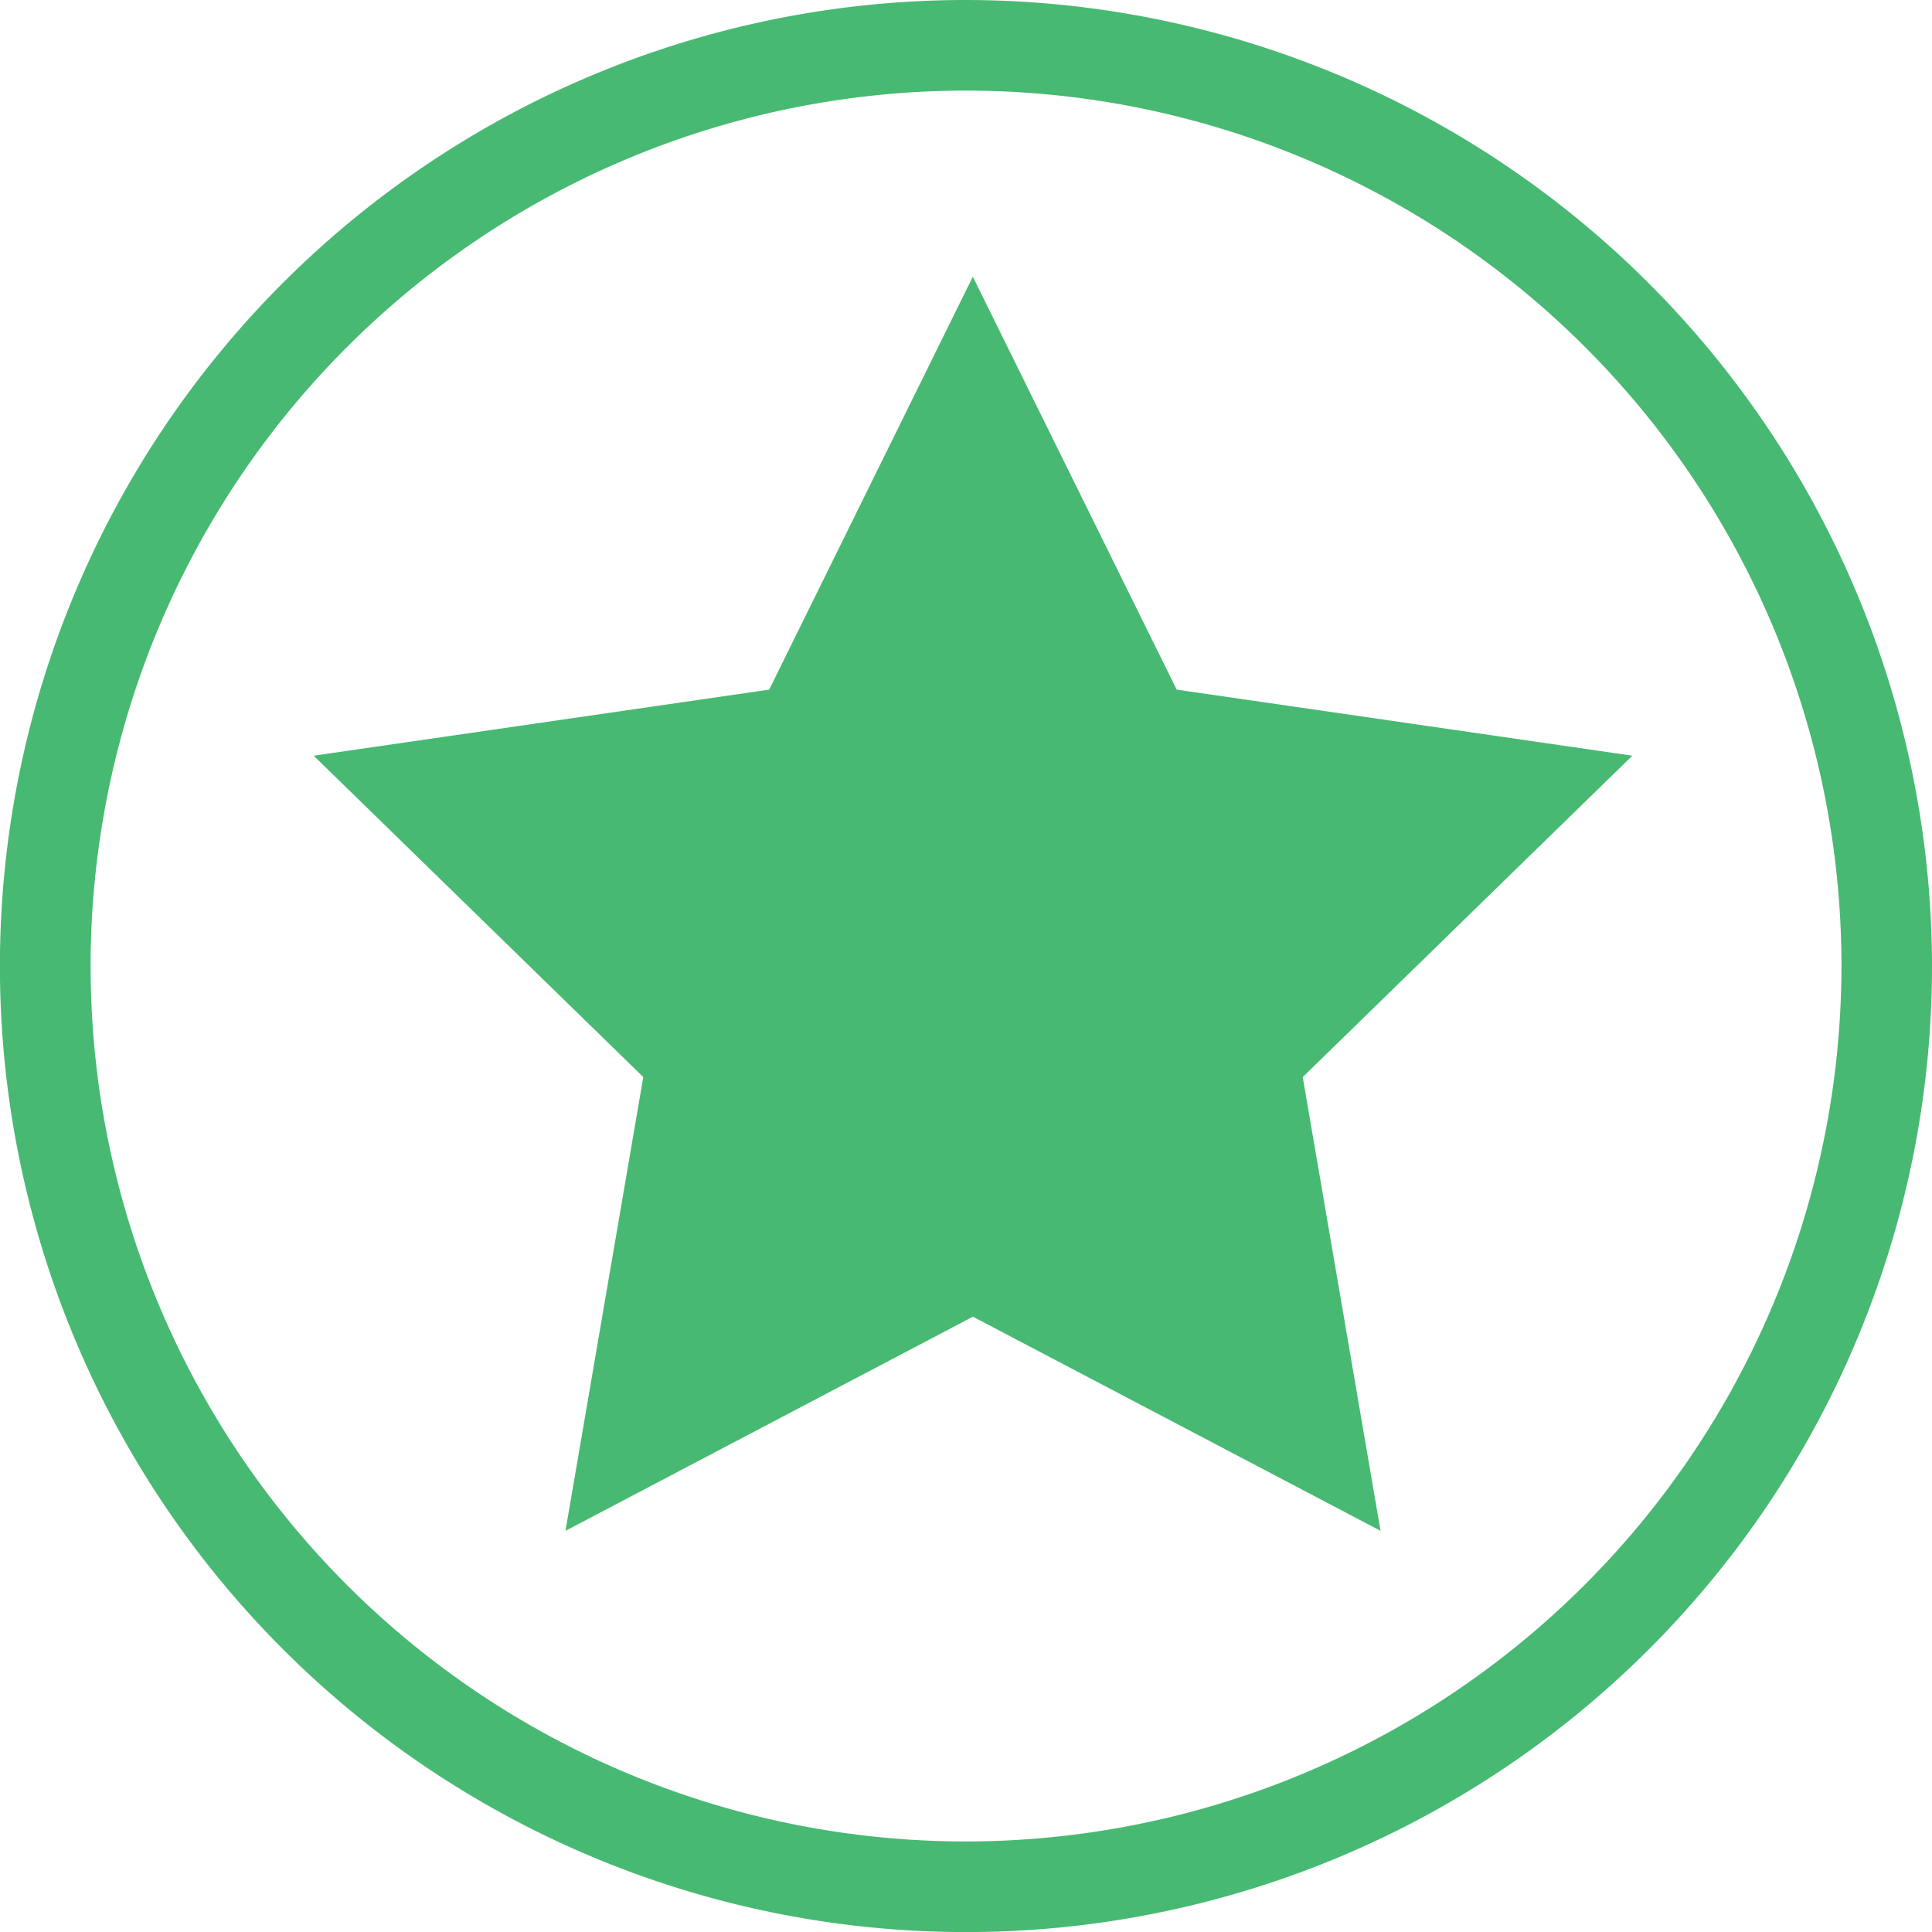
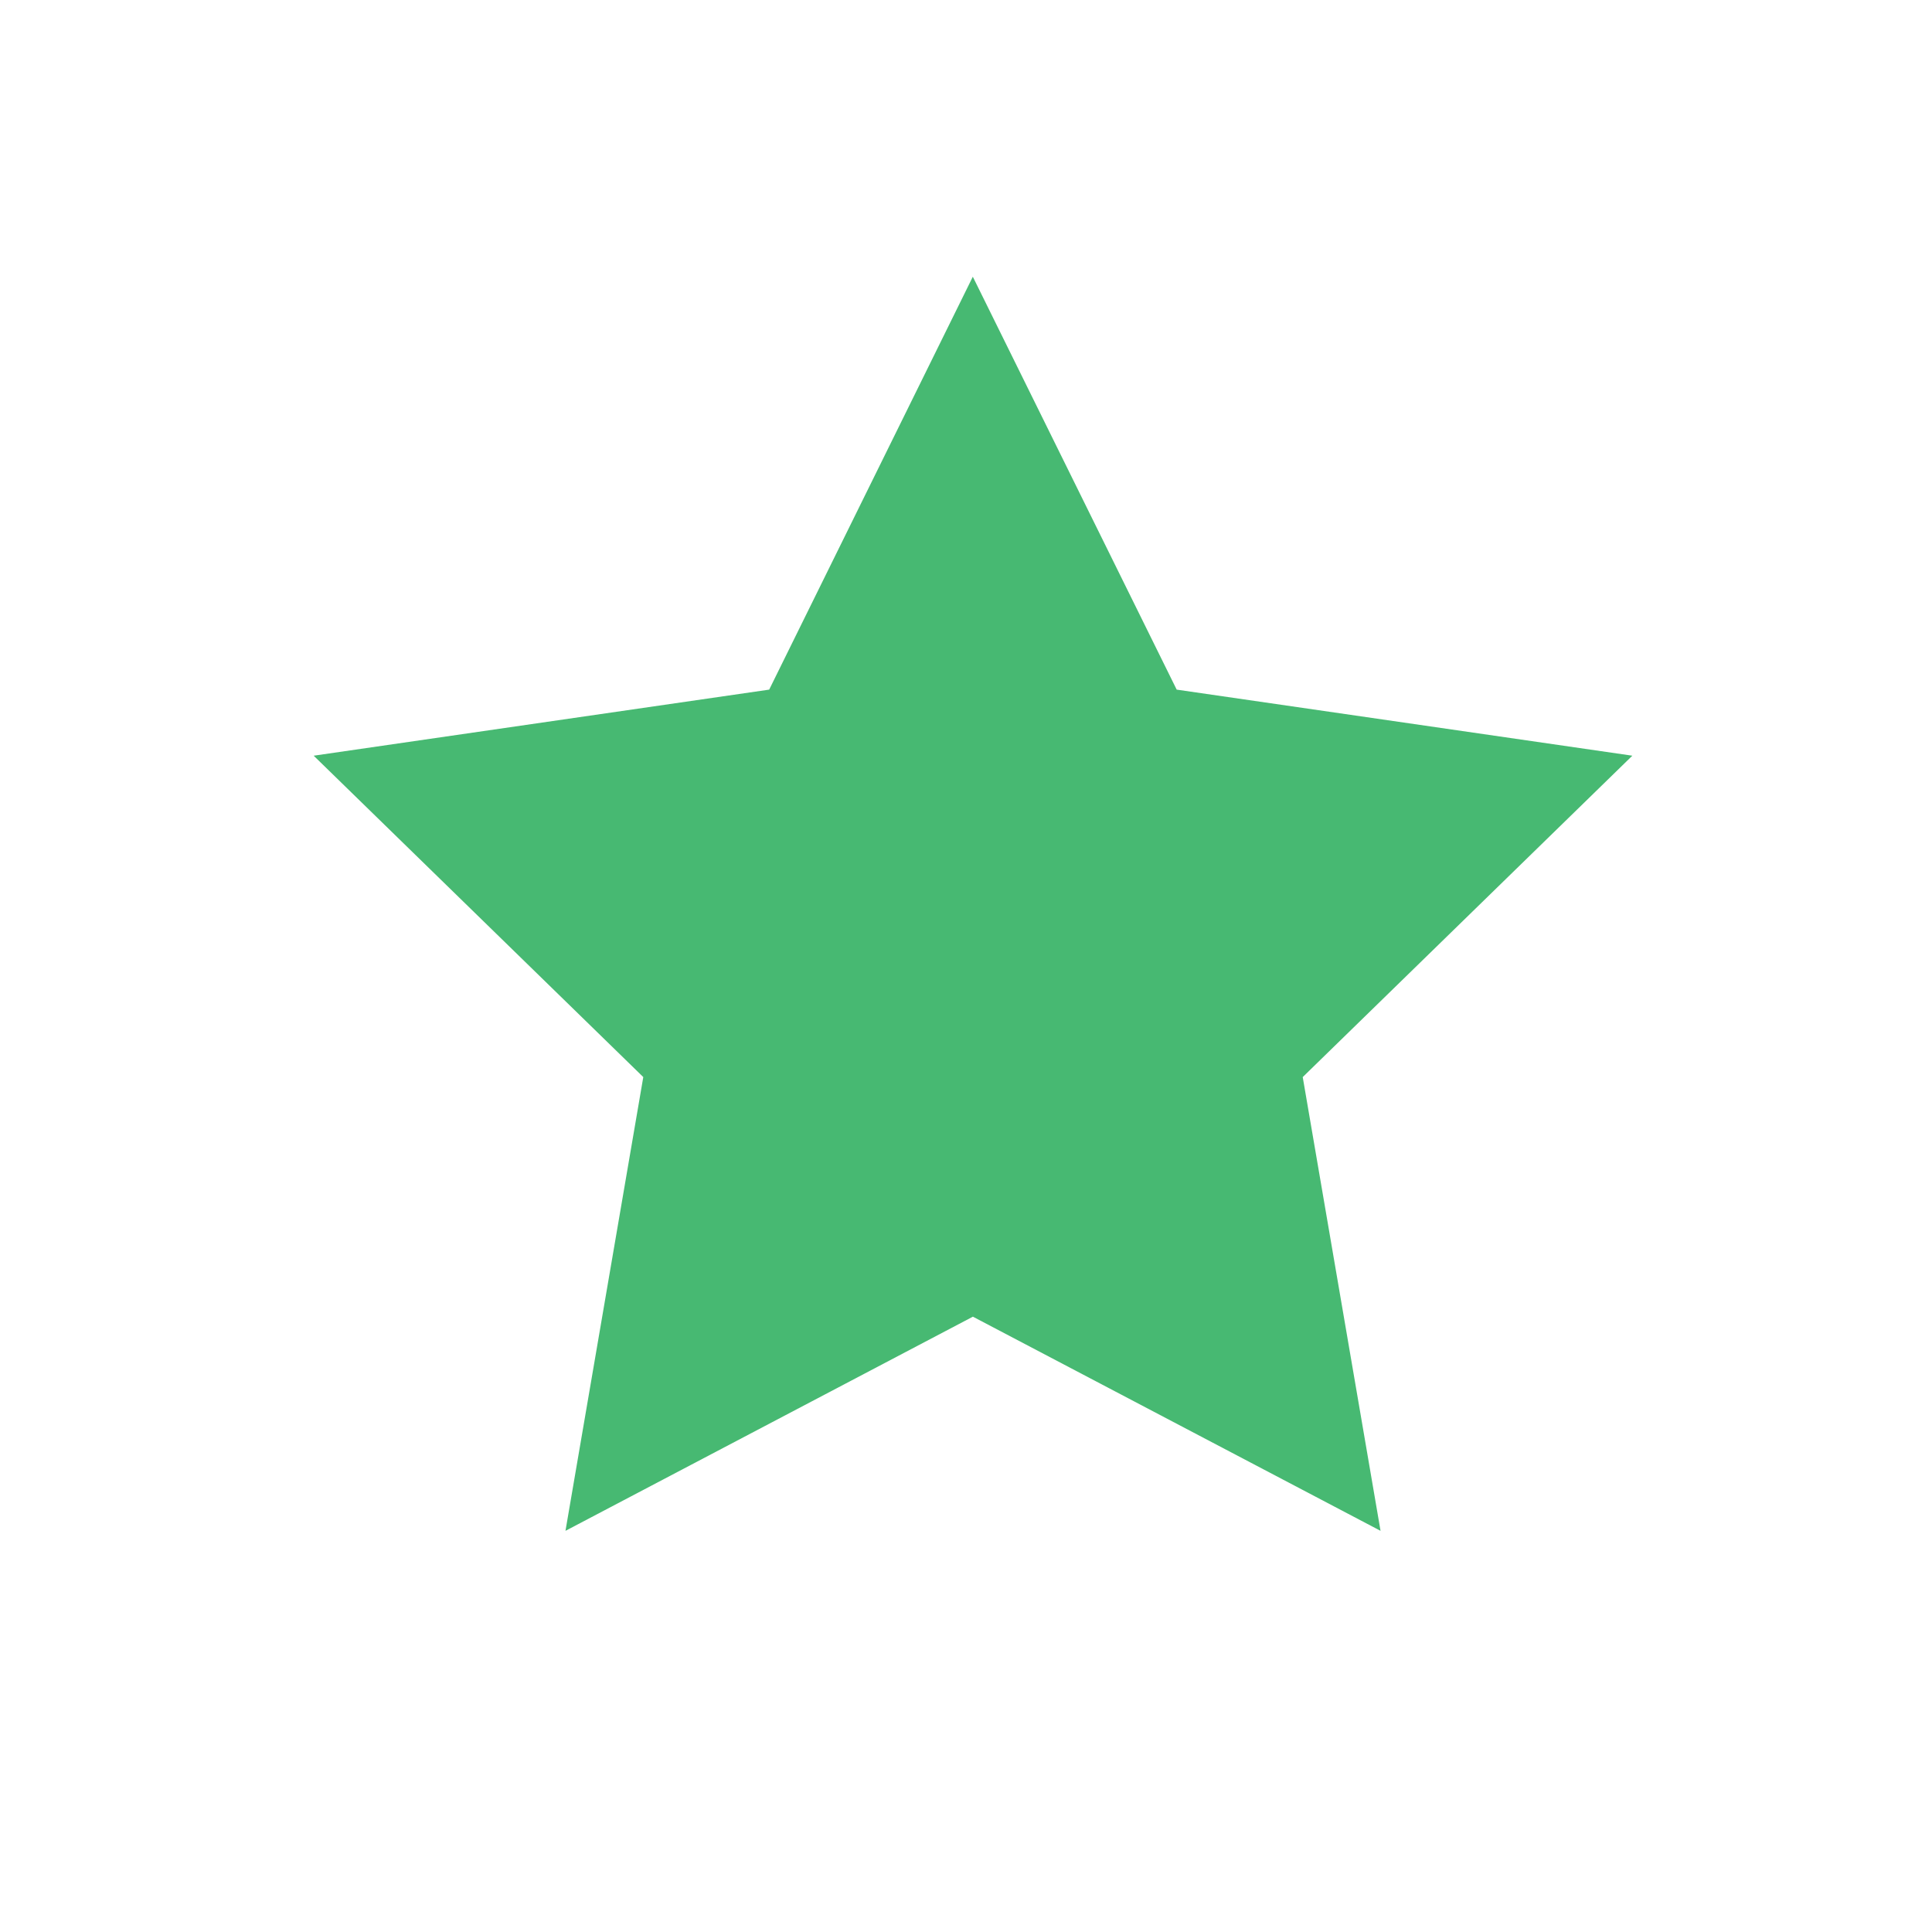
<svg xmlns="http://www.w3.org/2000/svg" width="25.351" height="25.352" viewBox="0 0 25.351 25.352">
  <defs>
    <style>.a{fill:#47b972;}</style>
  </defs>
  <path class="a" d="M94.133,78.487l-2.675-5.418-2.672,5.418-5.977.867,4.325,4.217-1.021,5.954,5.346-2.81,5.349,2.81-1.021-5.954,4.325-4.217Z" transform="translate(-78.693 -69.438)" />
-   <path class="a" d="M12.681,0A12.676,12.676,0,1,0,25.356,12.676,12.69,12.69,0,0,0,12.681,0Zm0,24.163A11.487,11.487,0,1,1,24.168,12.676,11.5,11.5,0,0,1,12.681,24.163Z" transform="translate(-0.005)" />
</svg>